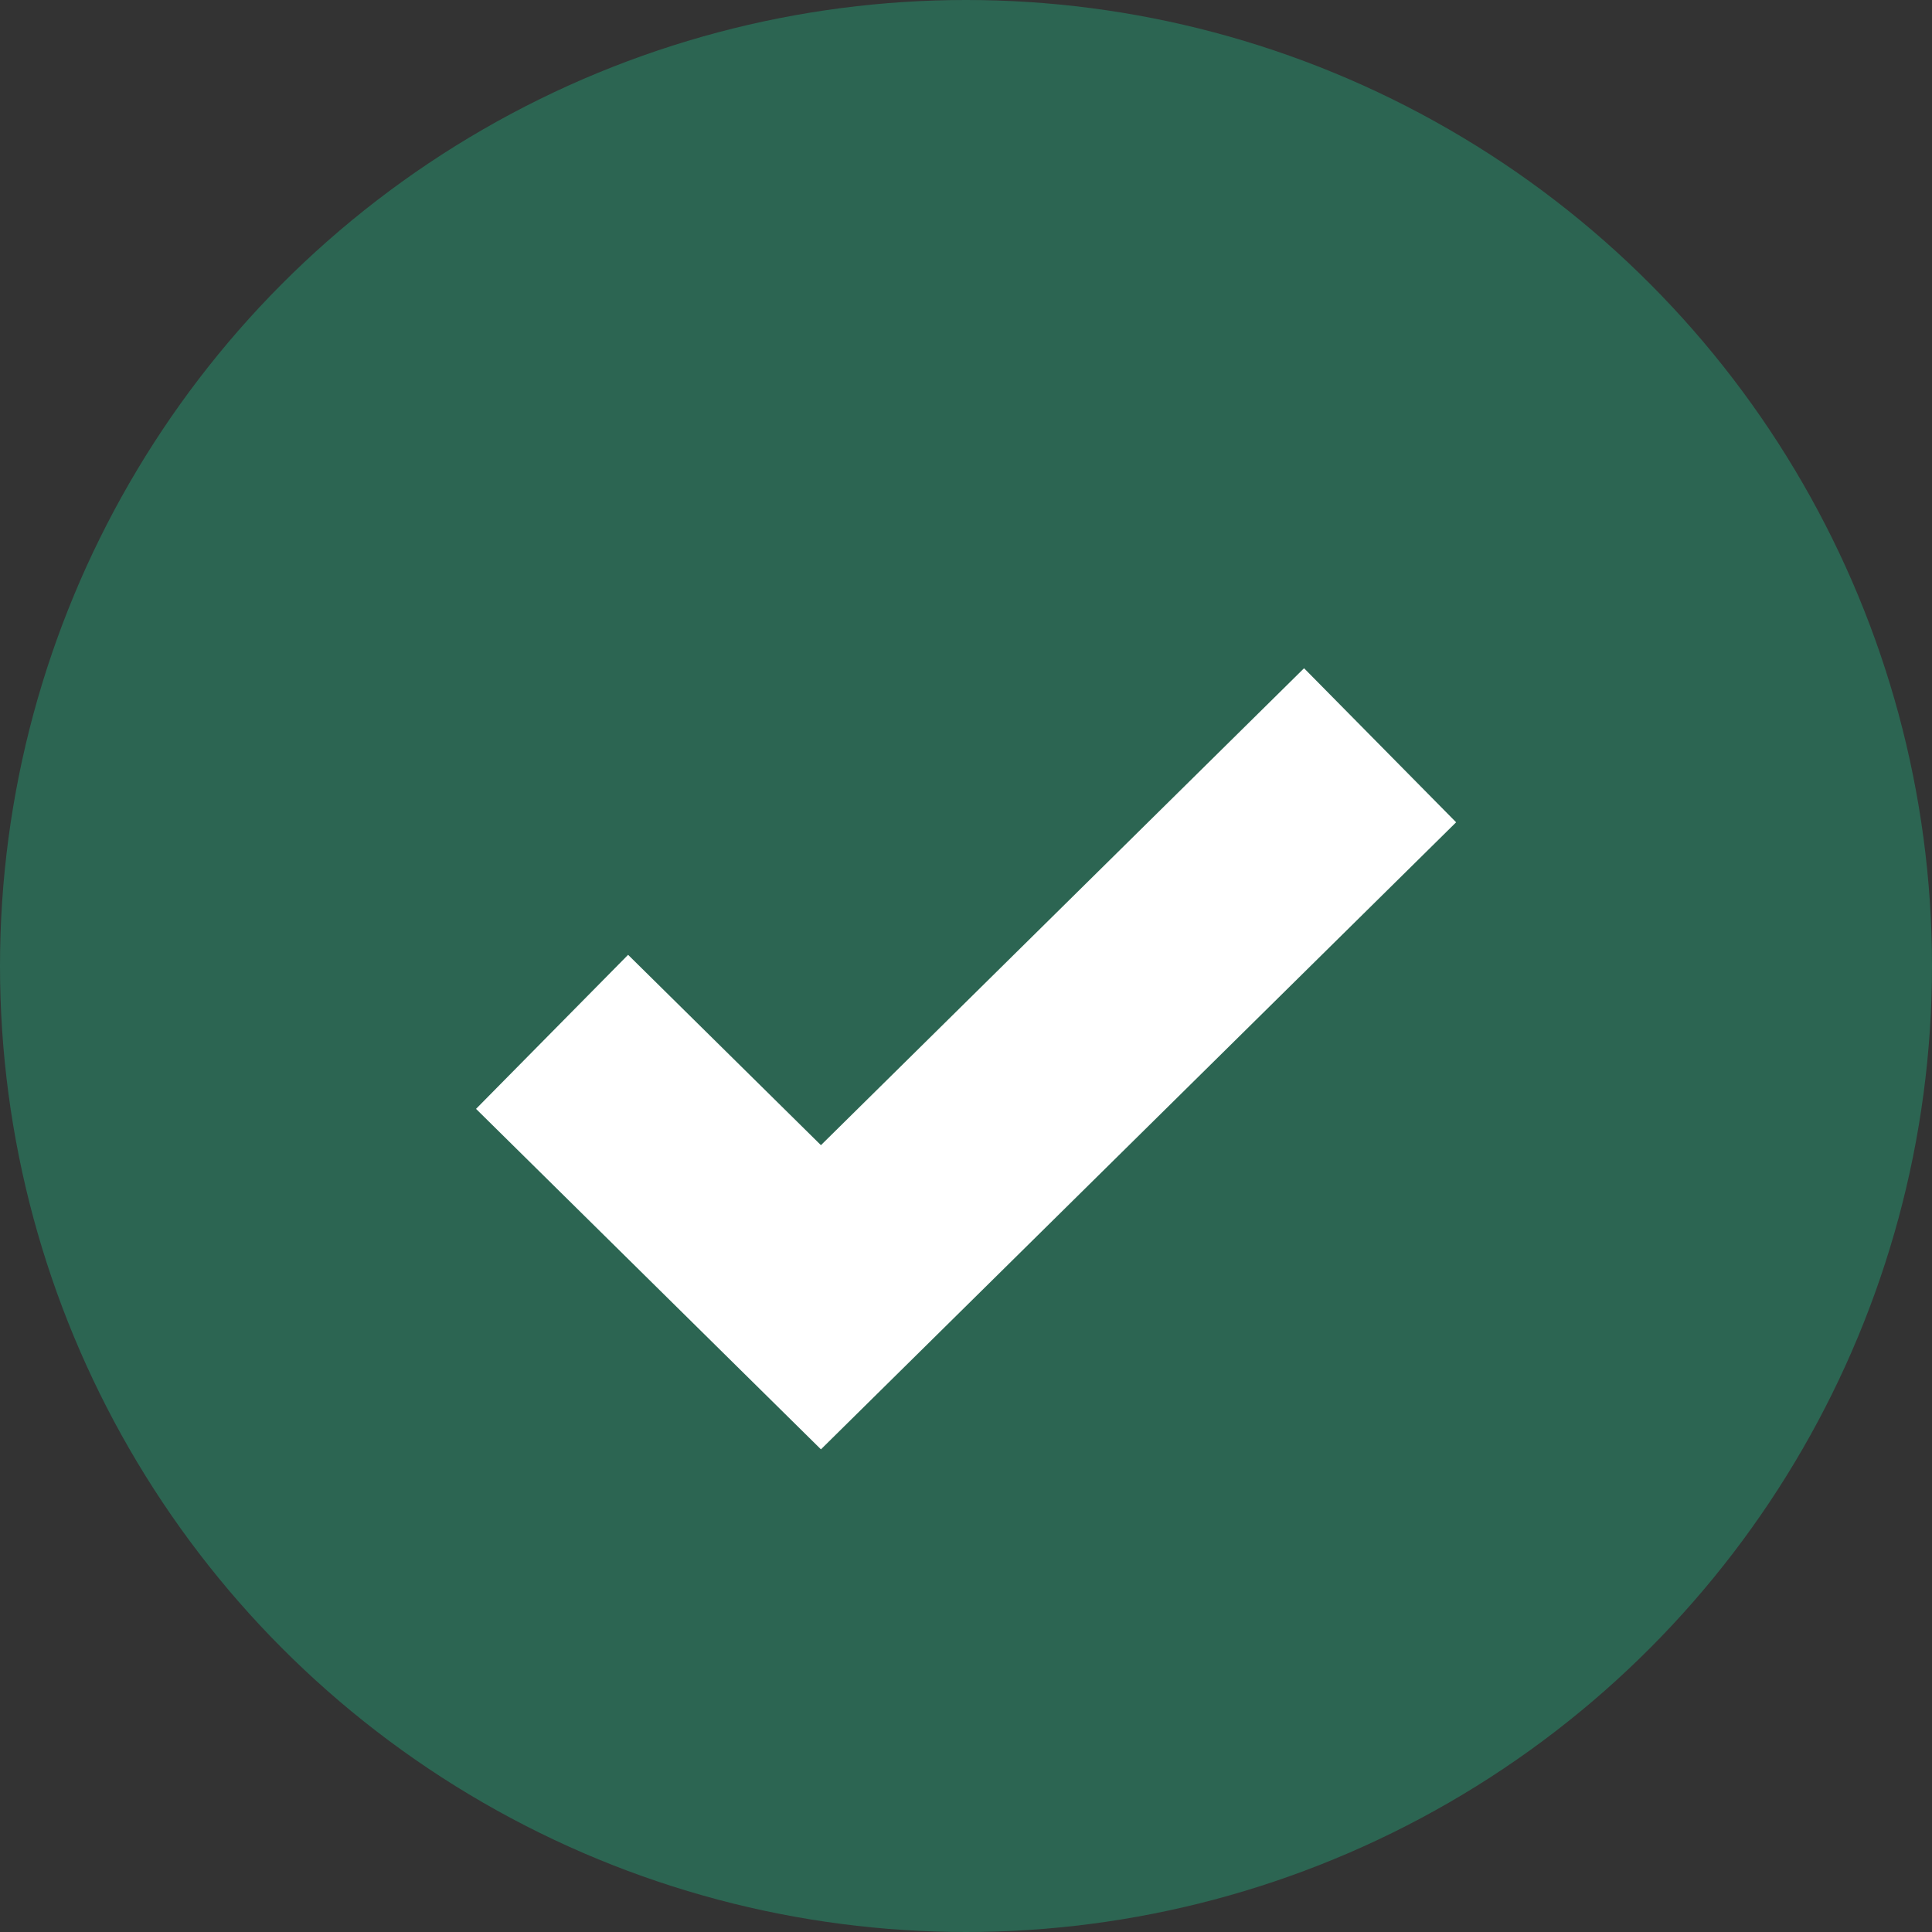
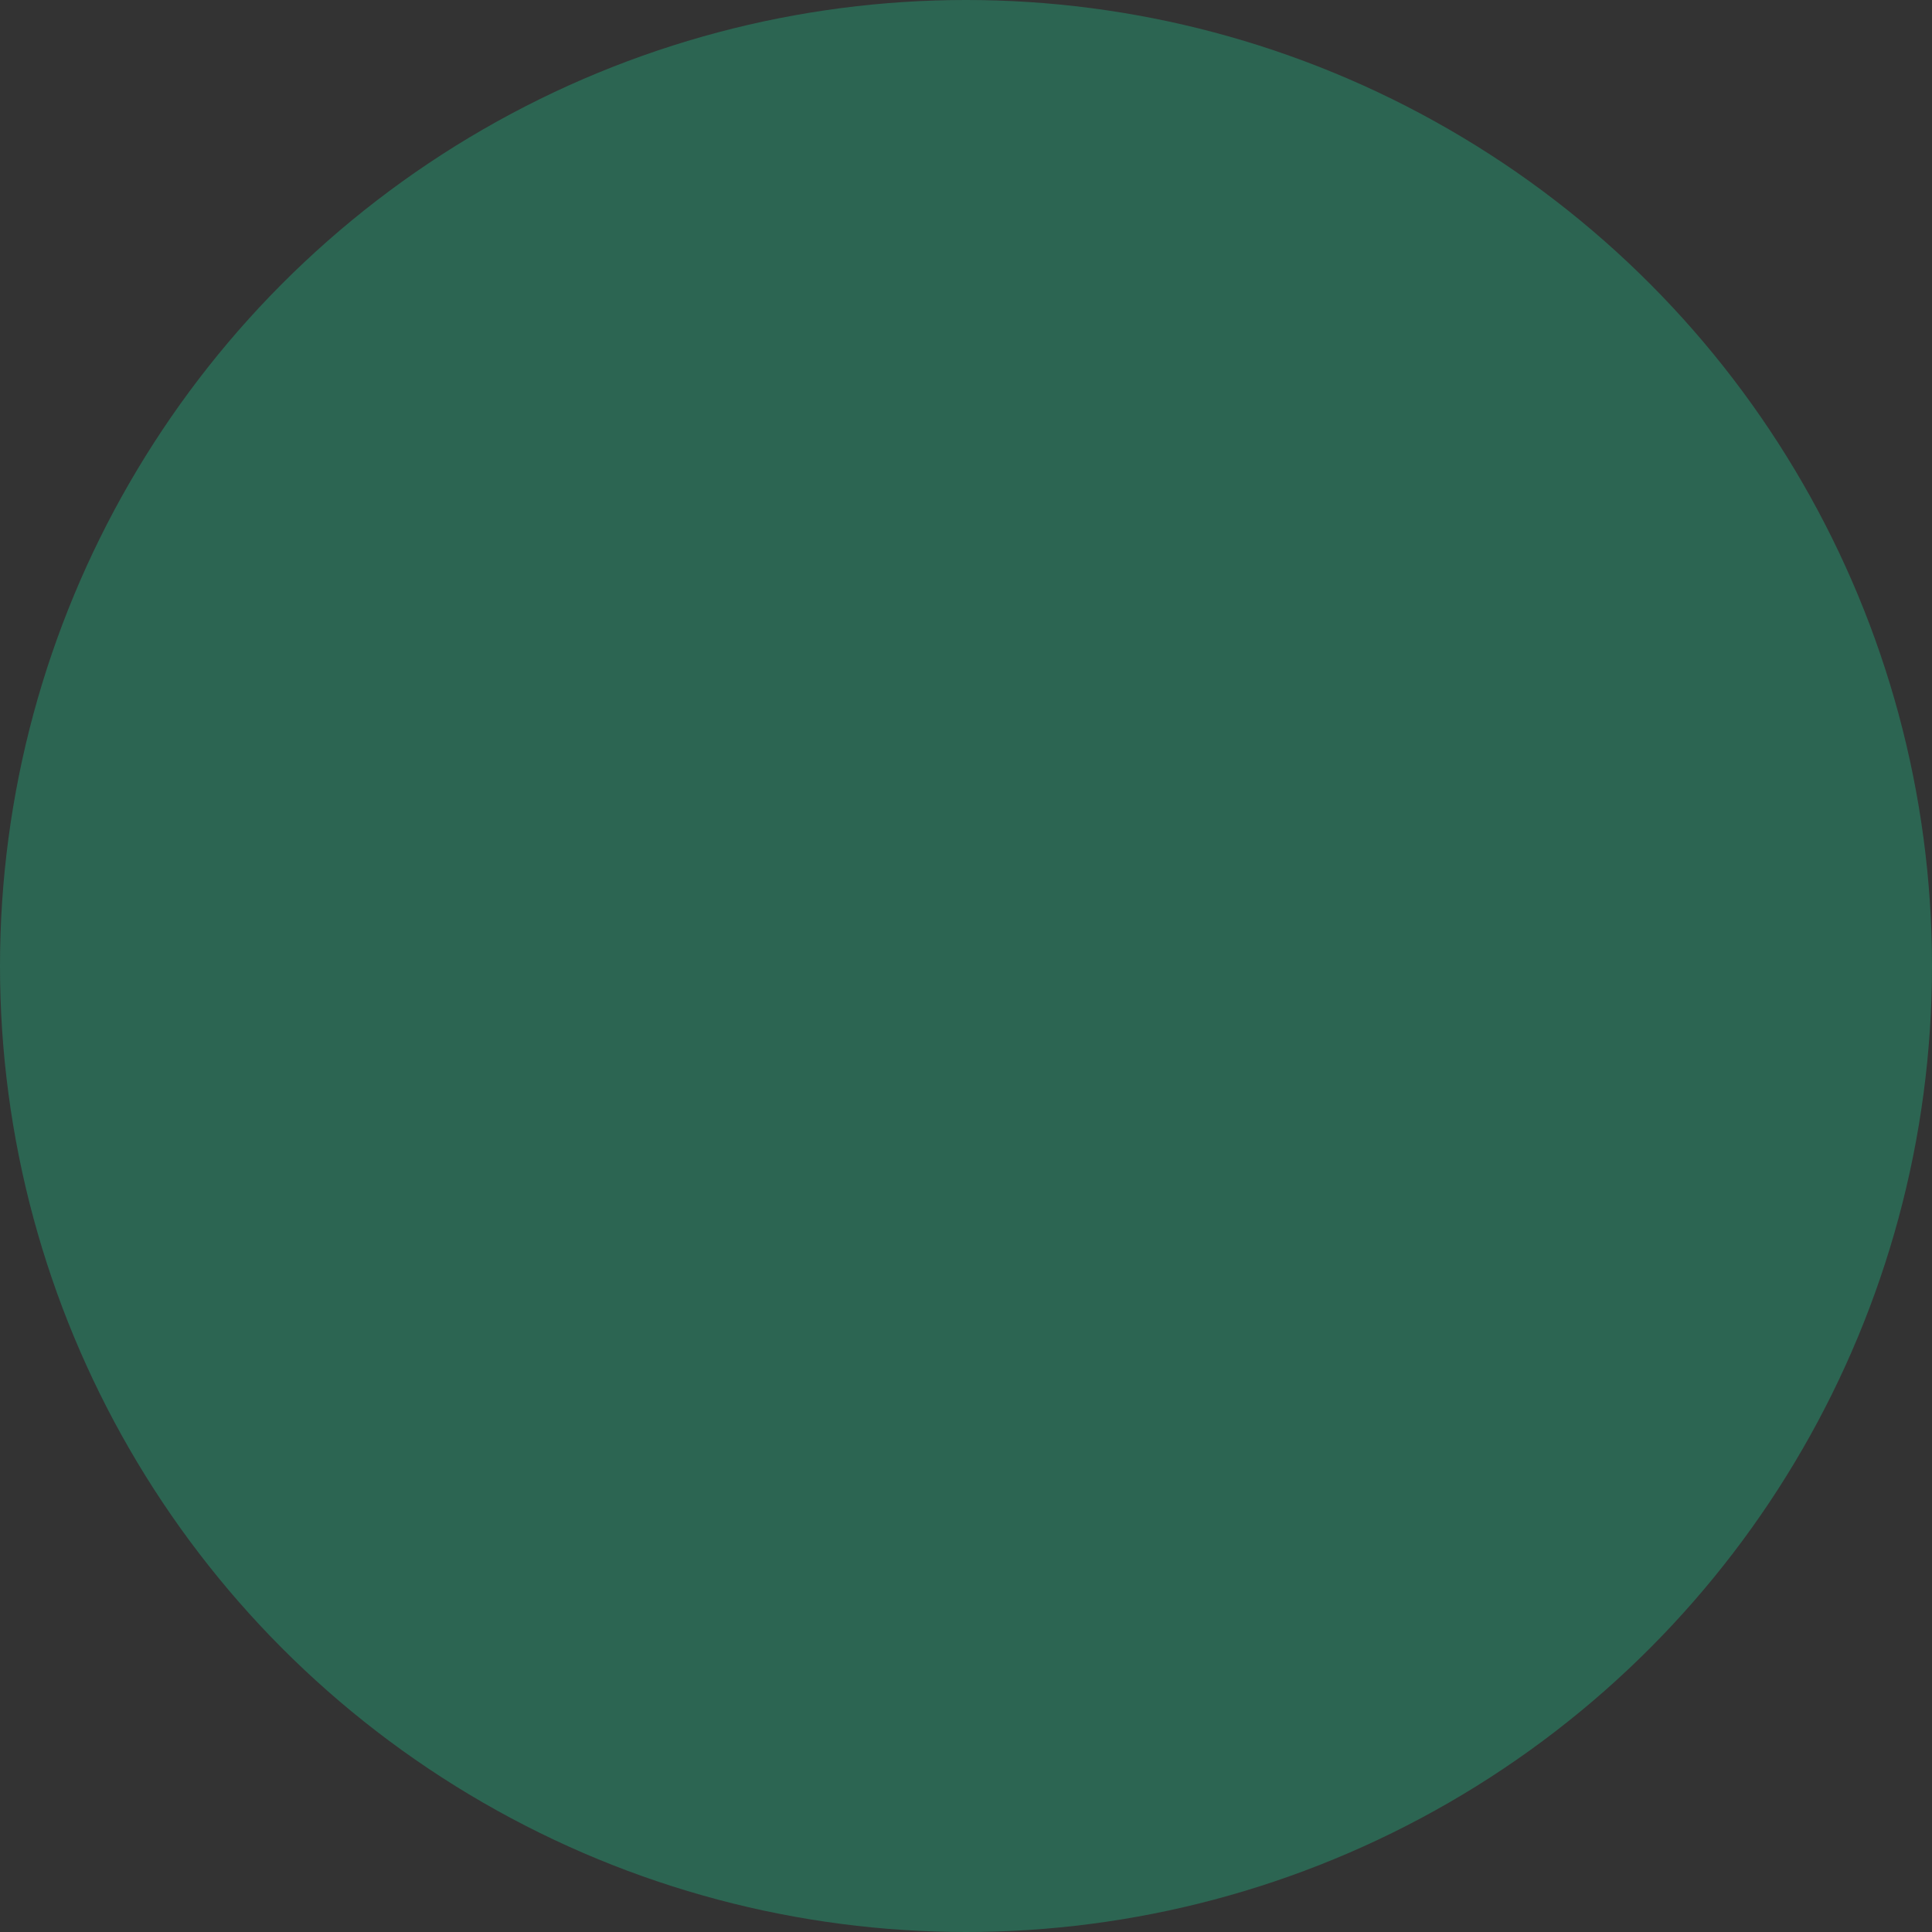
<svg xmlns="http://www.w3.org/2000/svg" width="24" height="24" viewBox="0 0 24 24" fill="none">
  <rect x="0" y="0" width="24" height="24" fill="#333333" stroke="none" />
  <circle cx="12" cy="12" r="12" fill="#2C6552" />
-   <path d="M6.858 12.818L10.198 16.115L17.144 9.258" stroke="white" stroke-width="2.689" />
</svg>